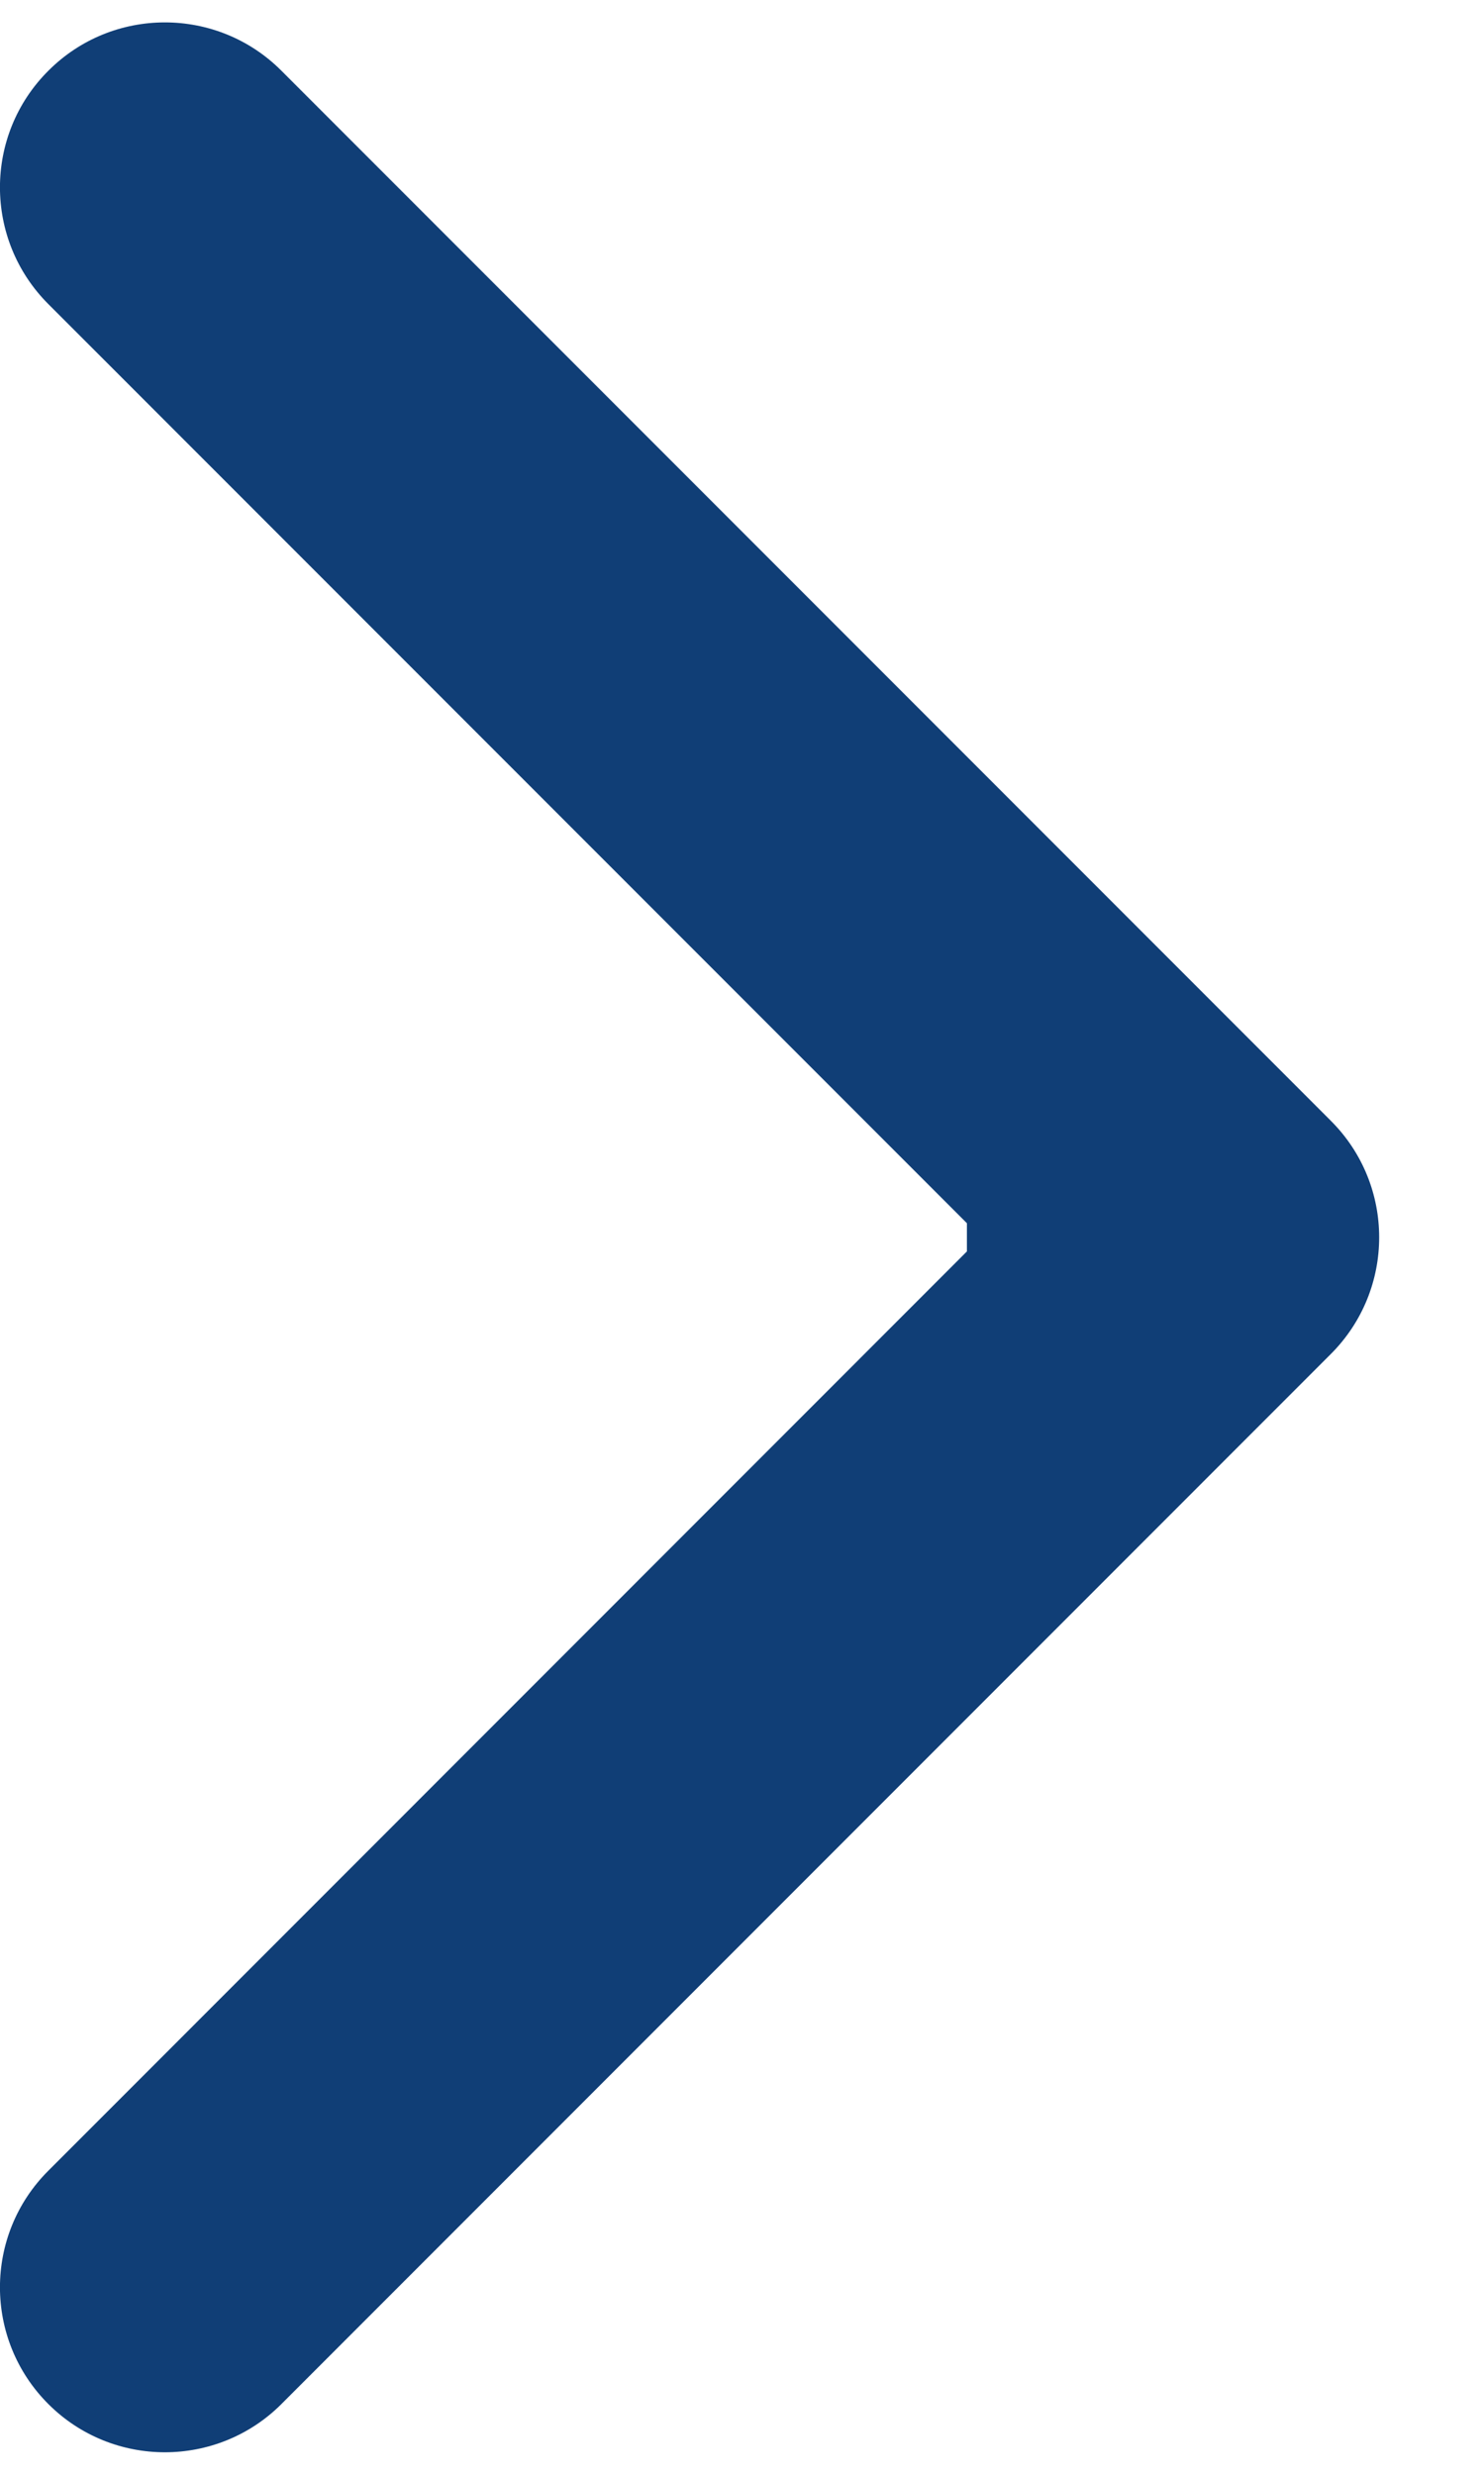
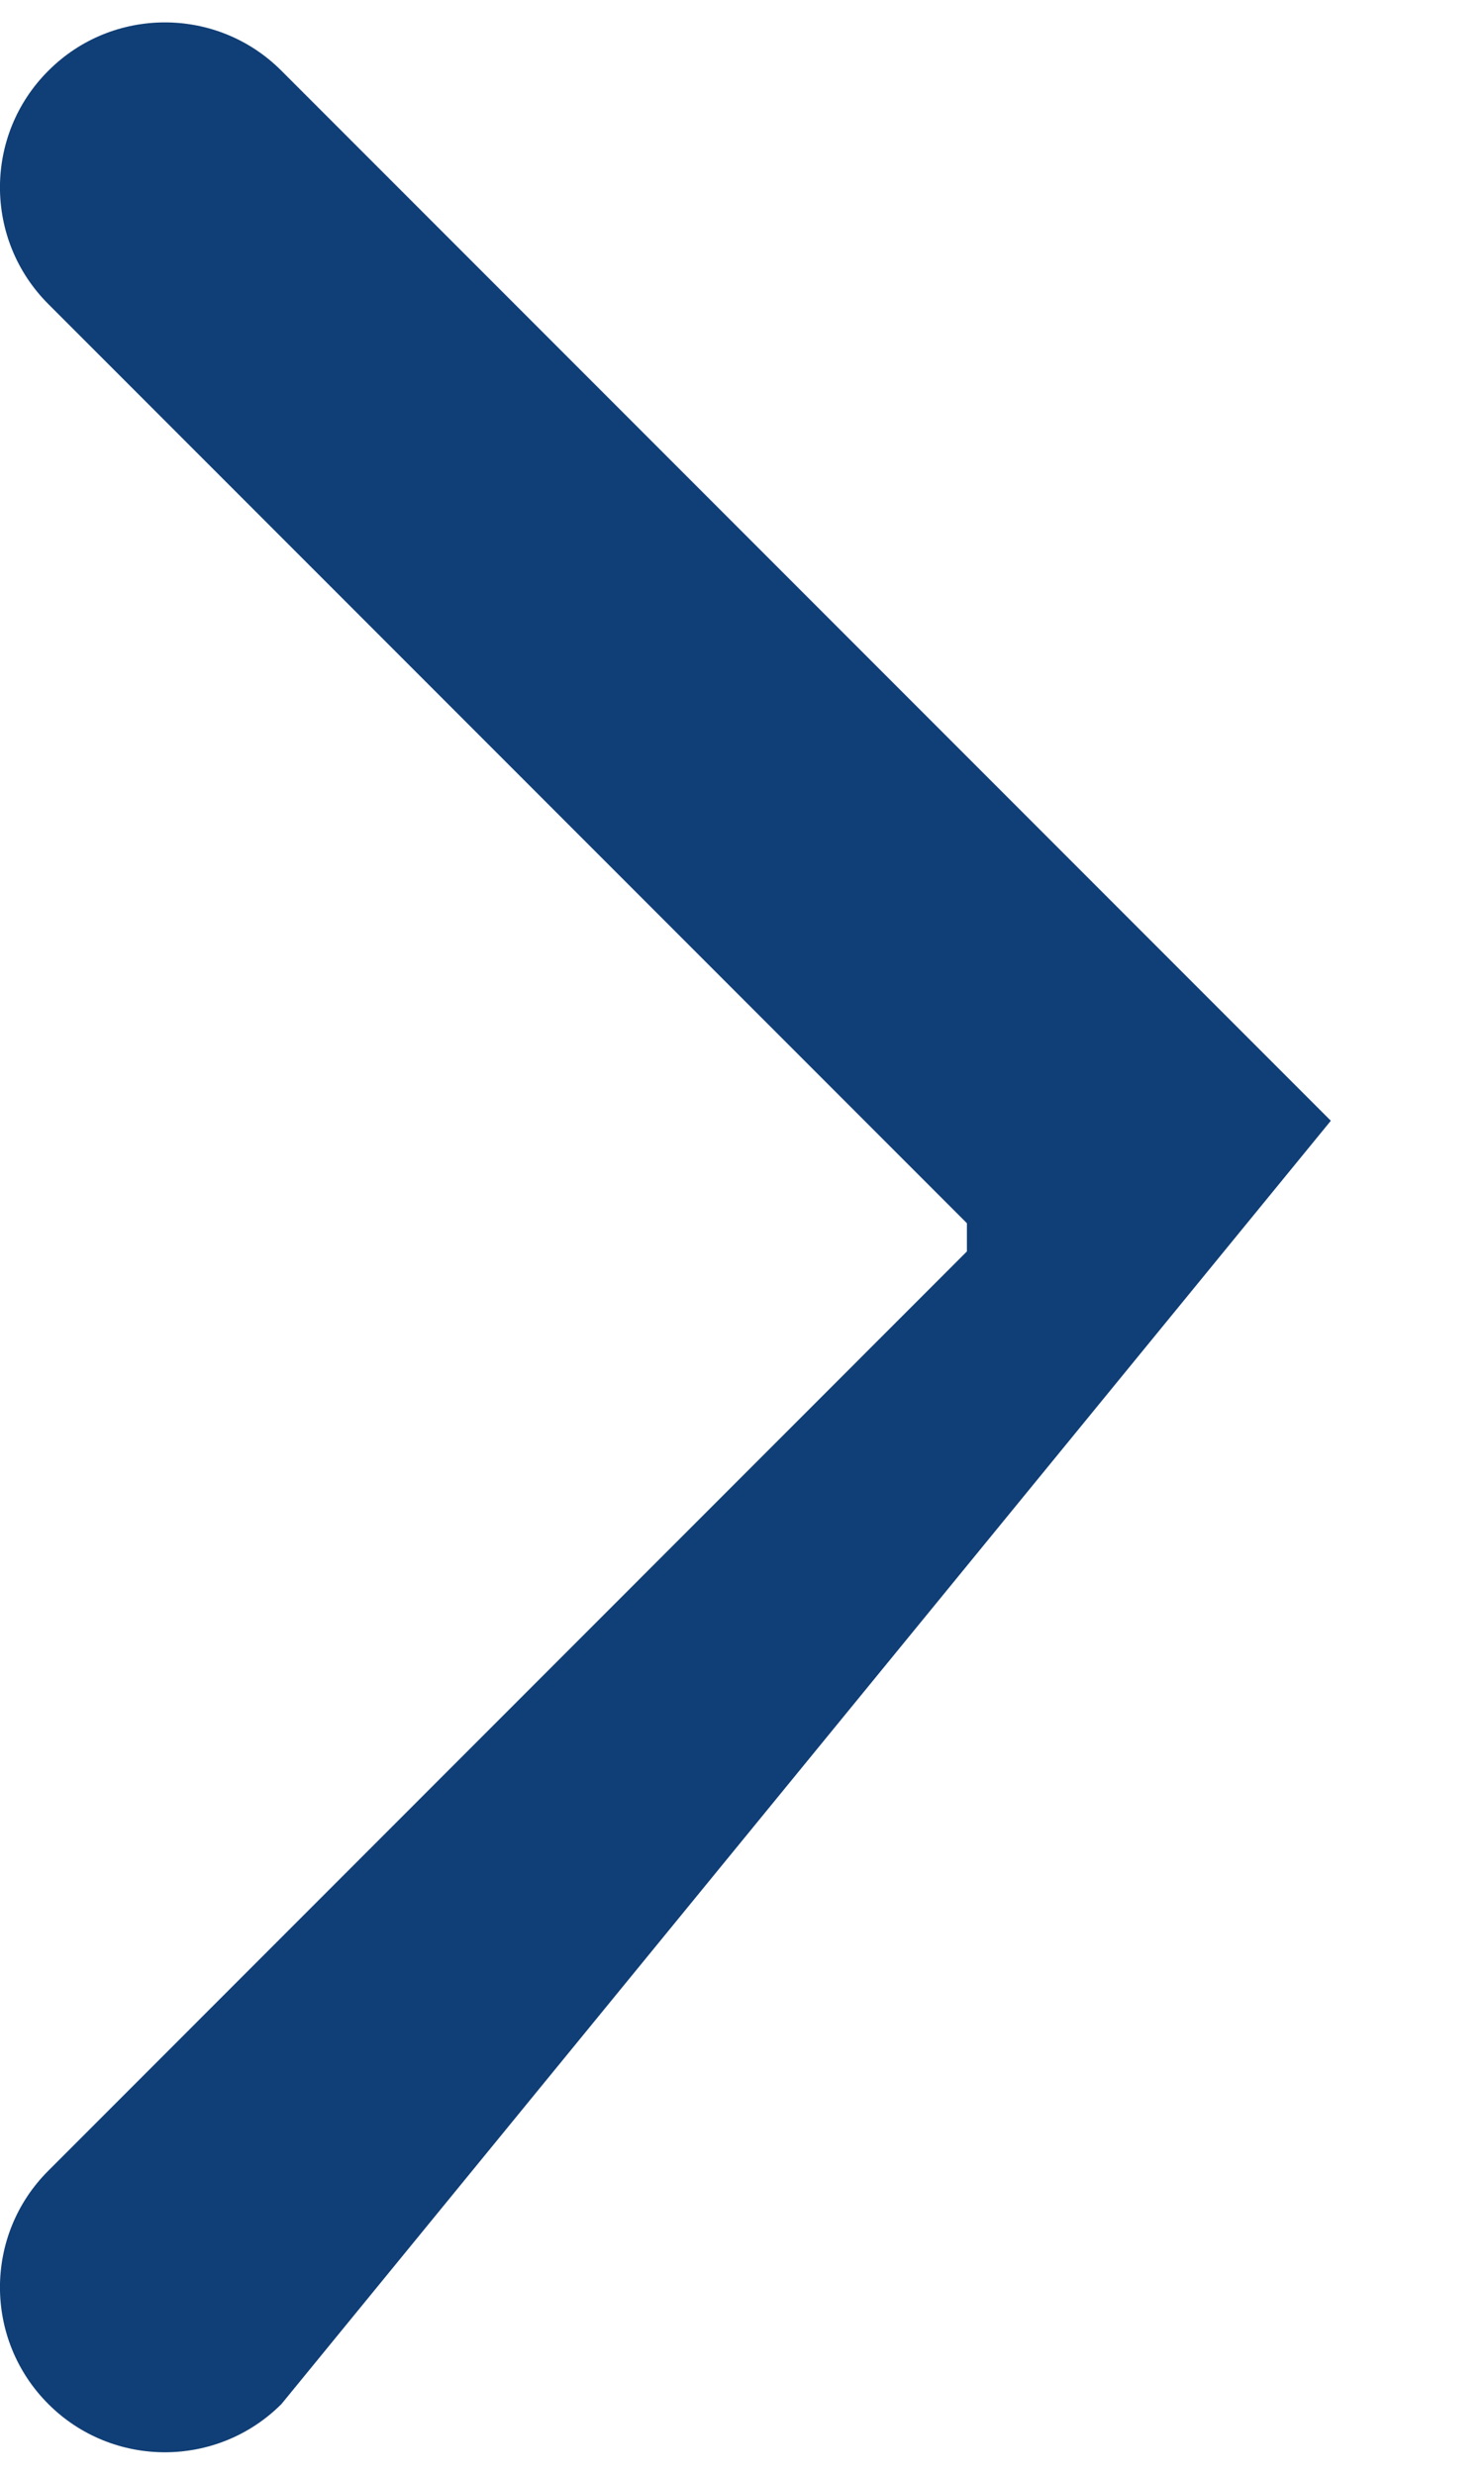
<svg xmlns="http://www.w3.org/2000/svg" width="9" height="15" viewBox="0 0 9 15" fill="none">
-   <path fill-rule="evenodd" clip-rule="evenodd" d="M1.707 0.429L8.071 6.793C8.462 7.183 8.462 7.816 8.071 8.207L1.707 14.571C1.317 14.961 0.683 14.961 0.293 14.571C-0.098 14.18 -0.098 13.547 0.293 13.157L5.864 7.585V7.414L0.293 1.843C-0.098 1.452 -0.098 0.819 0.293 0.429C0.683 0.038 1.317 0.038 1.707 0.429Z" fill="#103E76" />
+   <path fill-rule="evenodd" clip-rule="evenodd" d="M1.707 0.429L8.071 6.793L1.707 14.571C1.317 14.961 0.683 14.961 0.293 14.571C-0.098 14.18 -0.098 13.547 0.293 13.157L5.864 7.585V7.414L0.293 1.843C-0.098 1.452 -0.098 0.819 0.293 0.429C0.683 0.038 1.317 0.038 1.707 0.429Z" fill="#103E76" />
</svg>